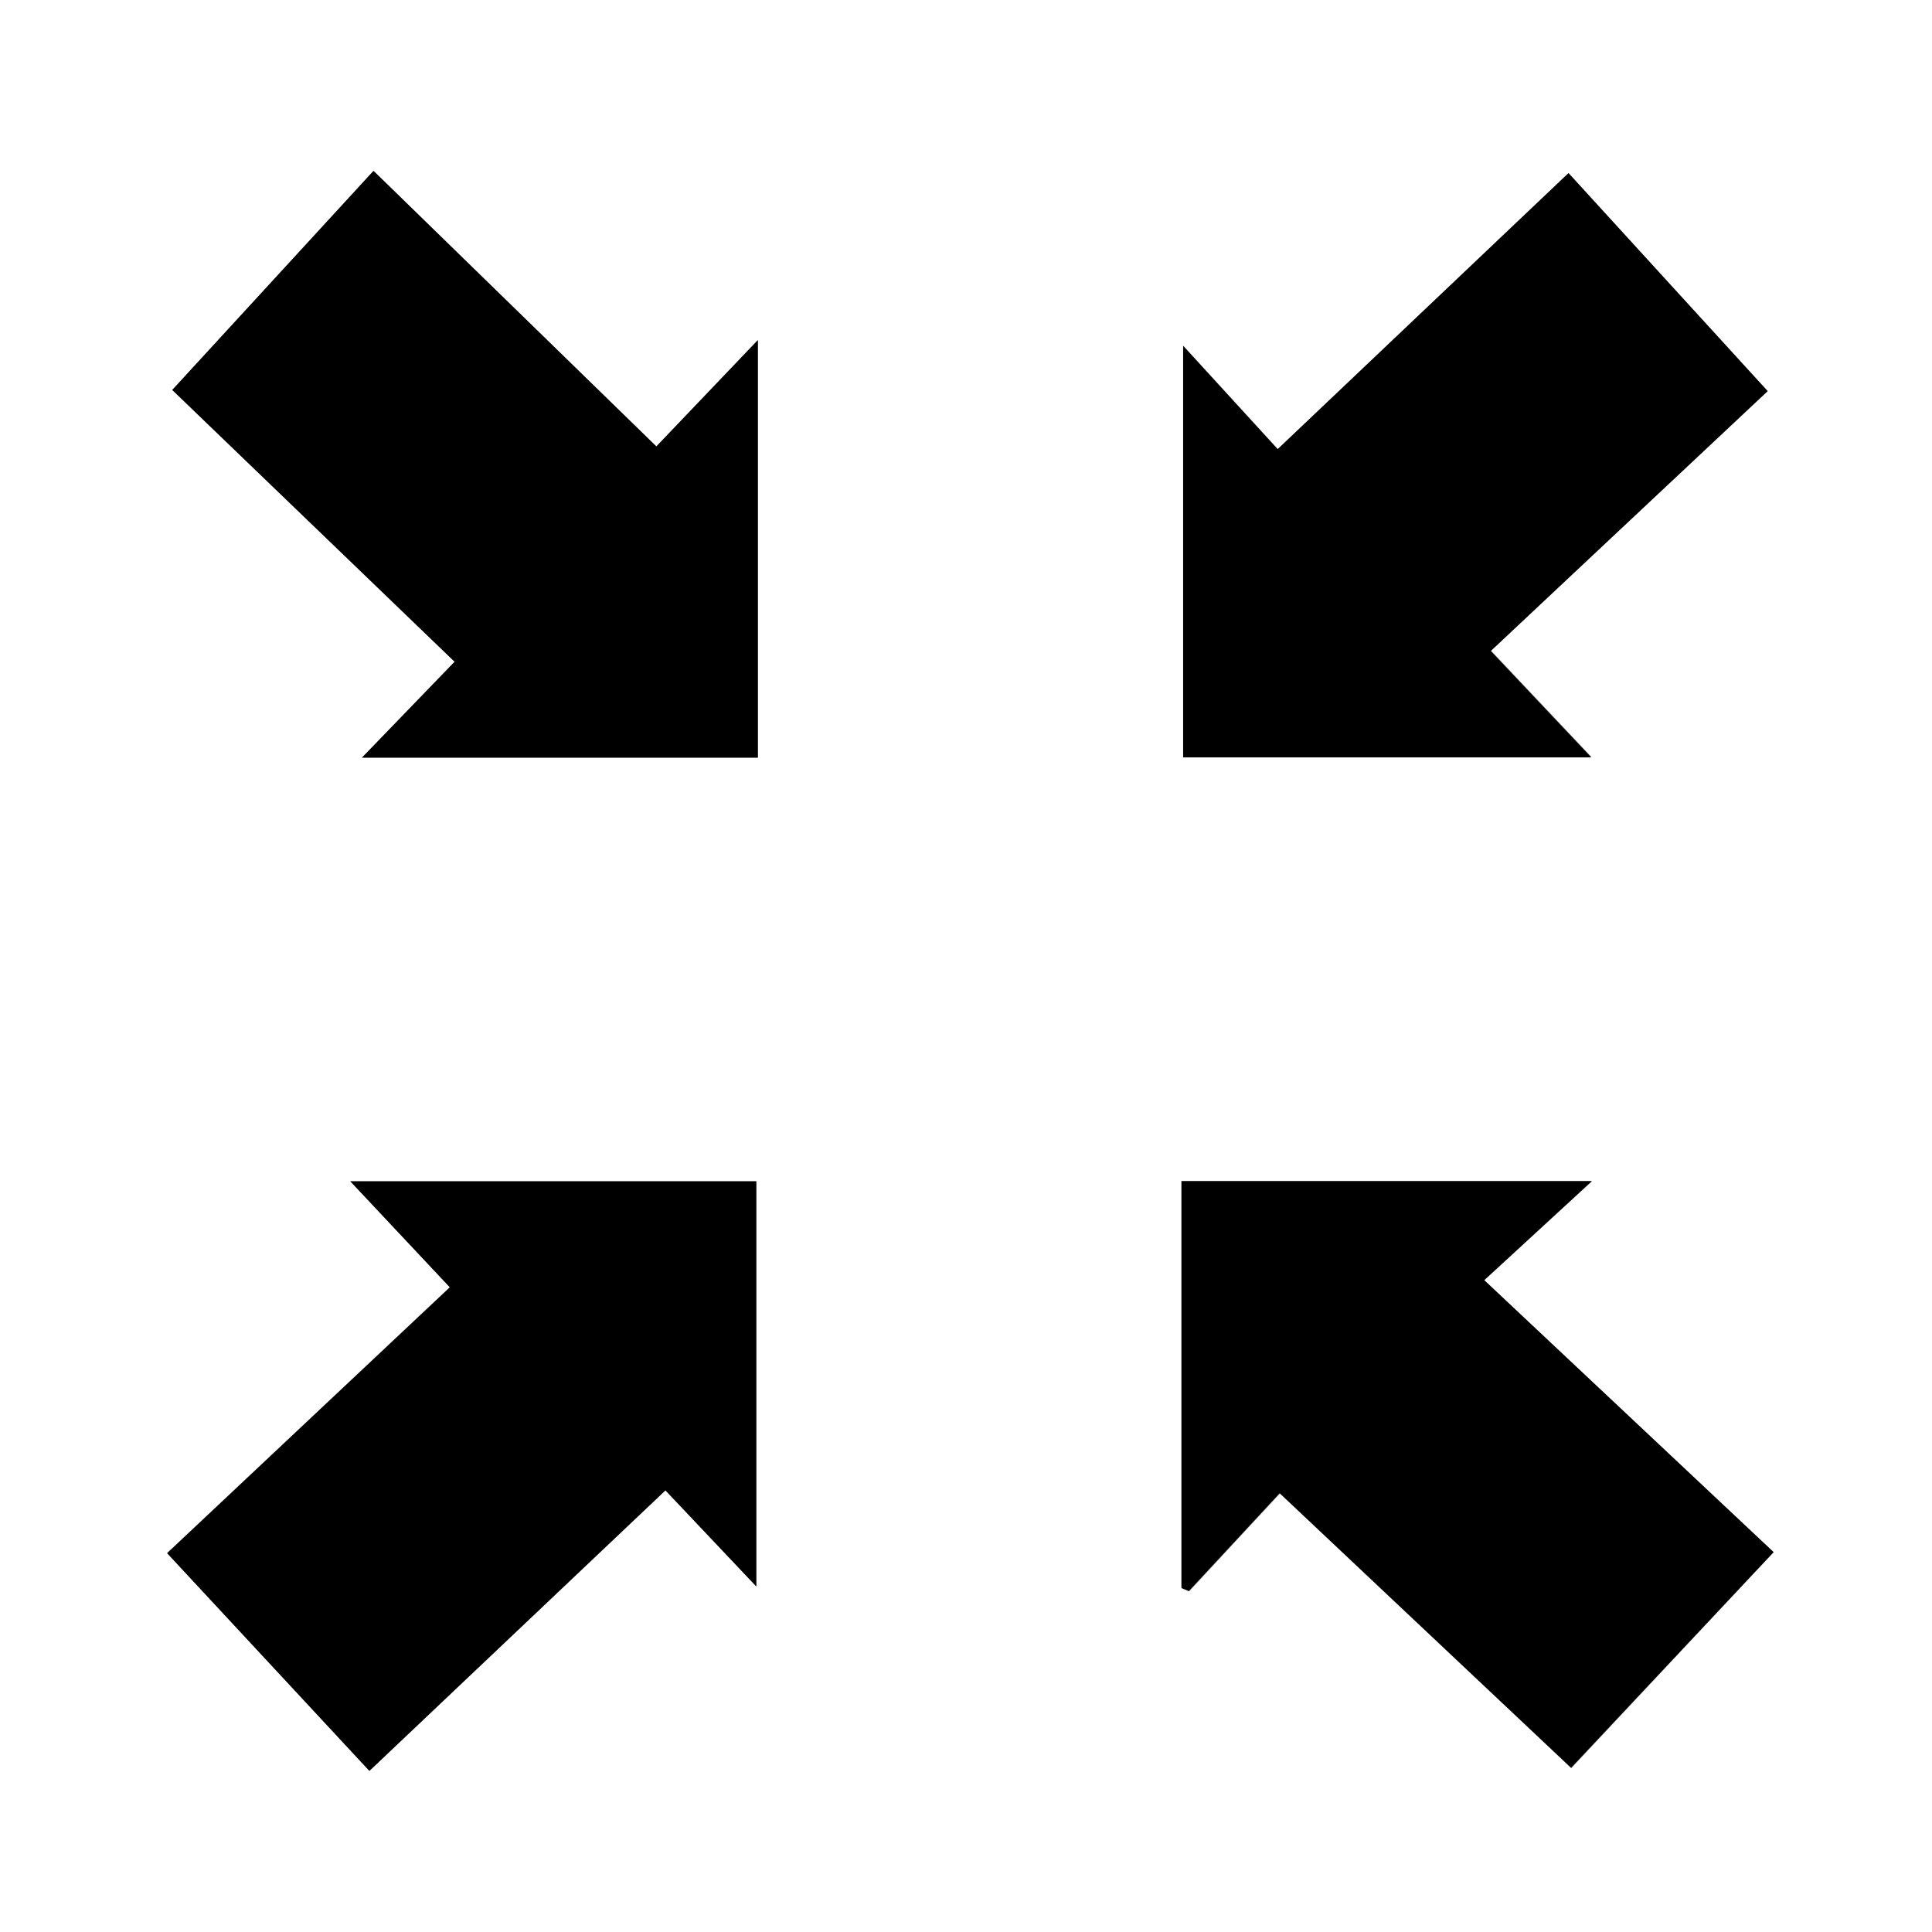
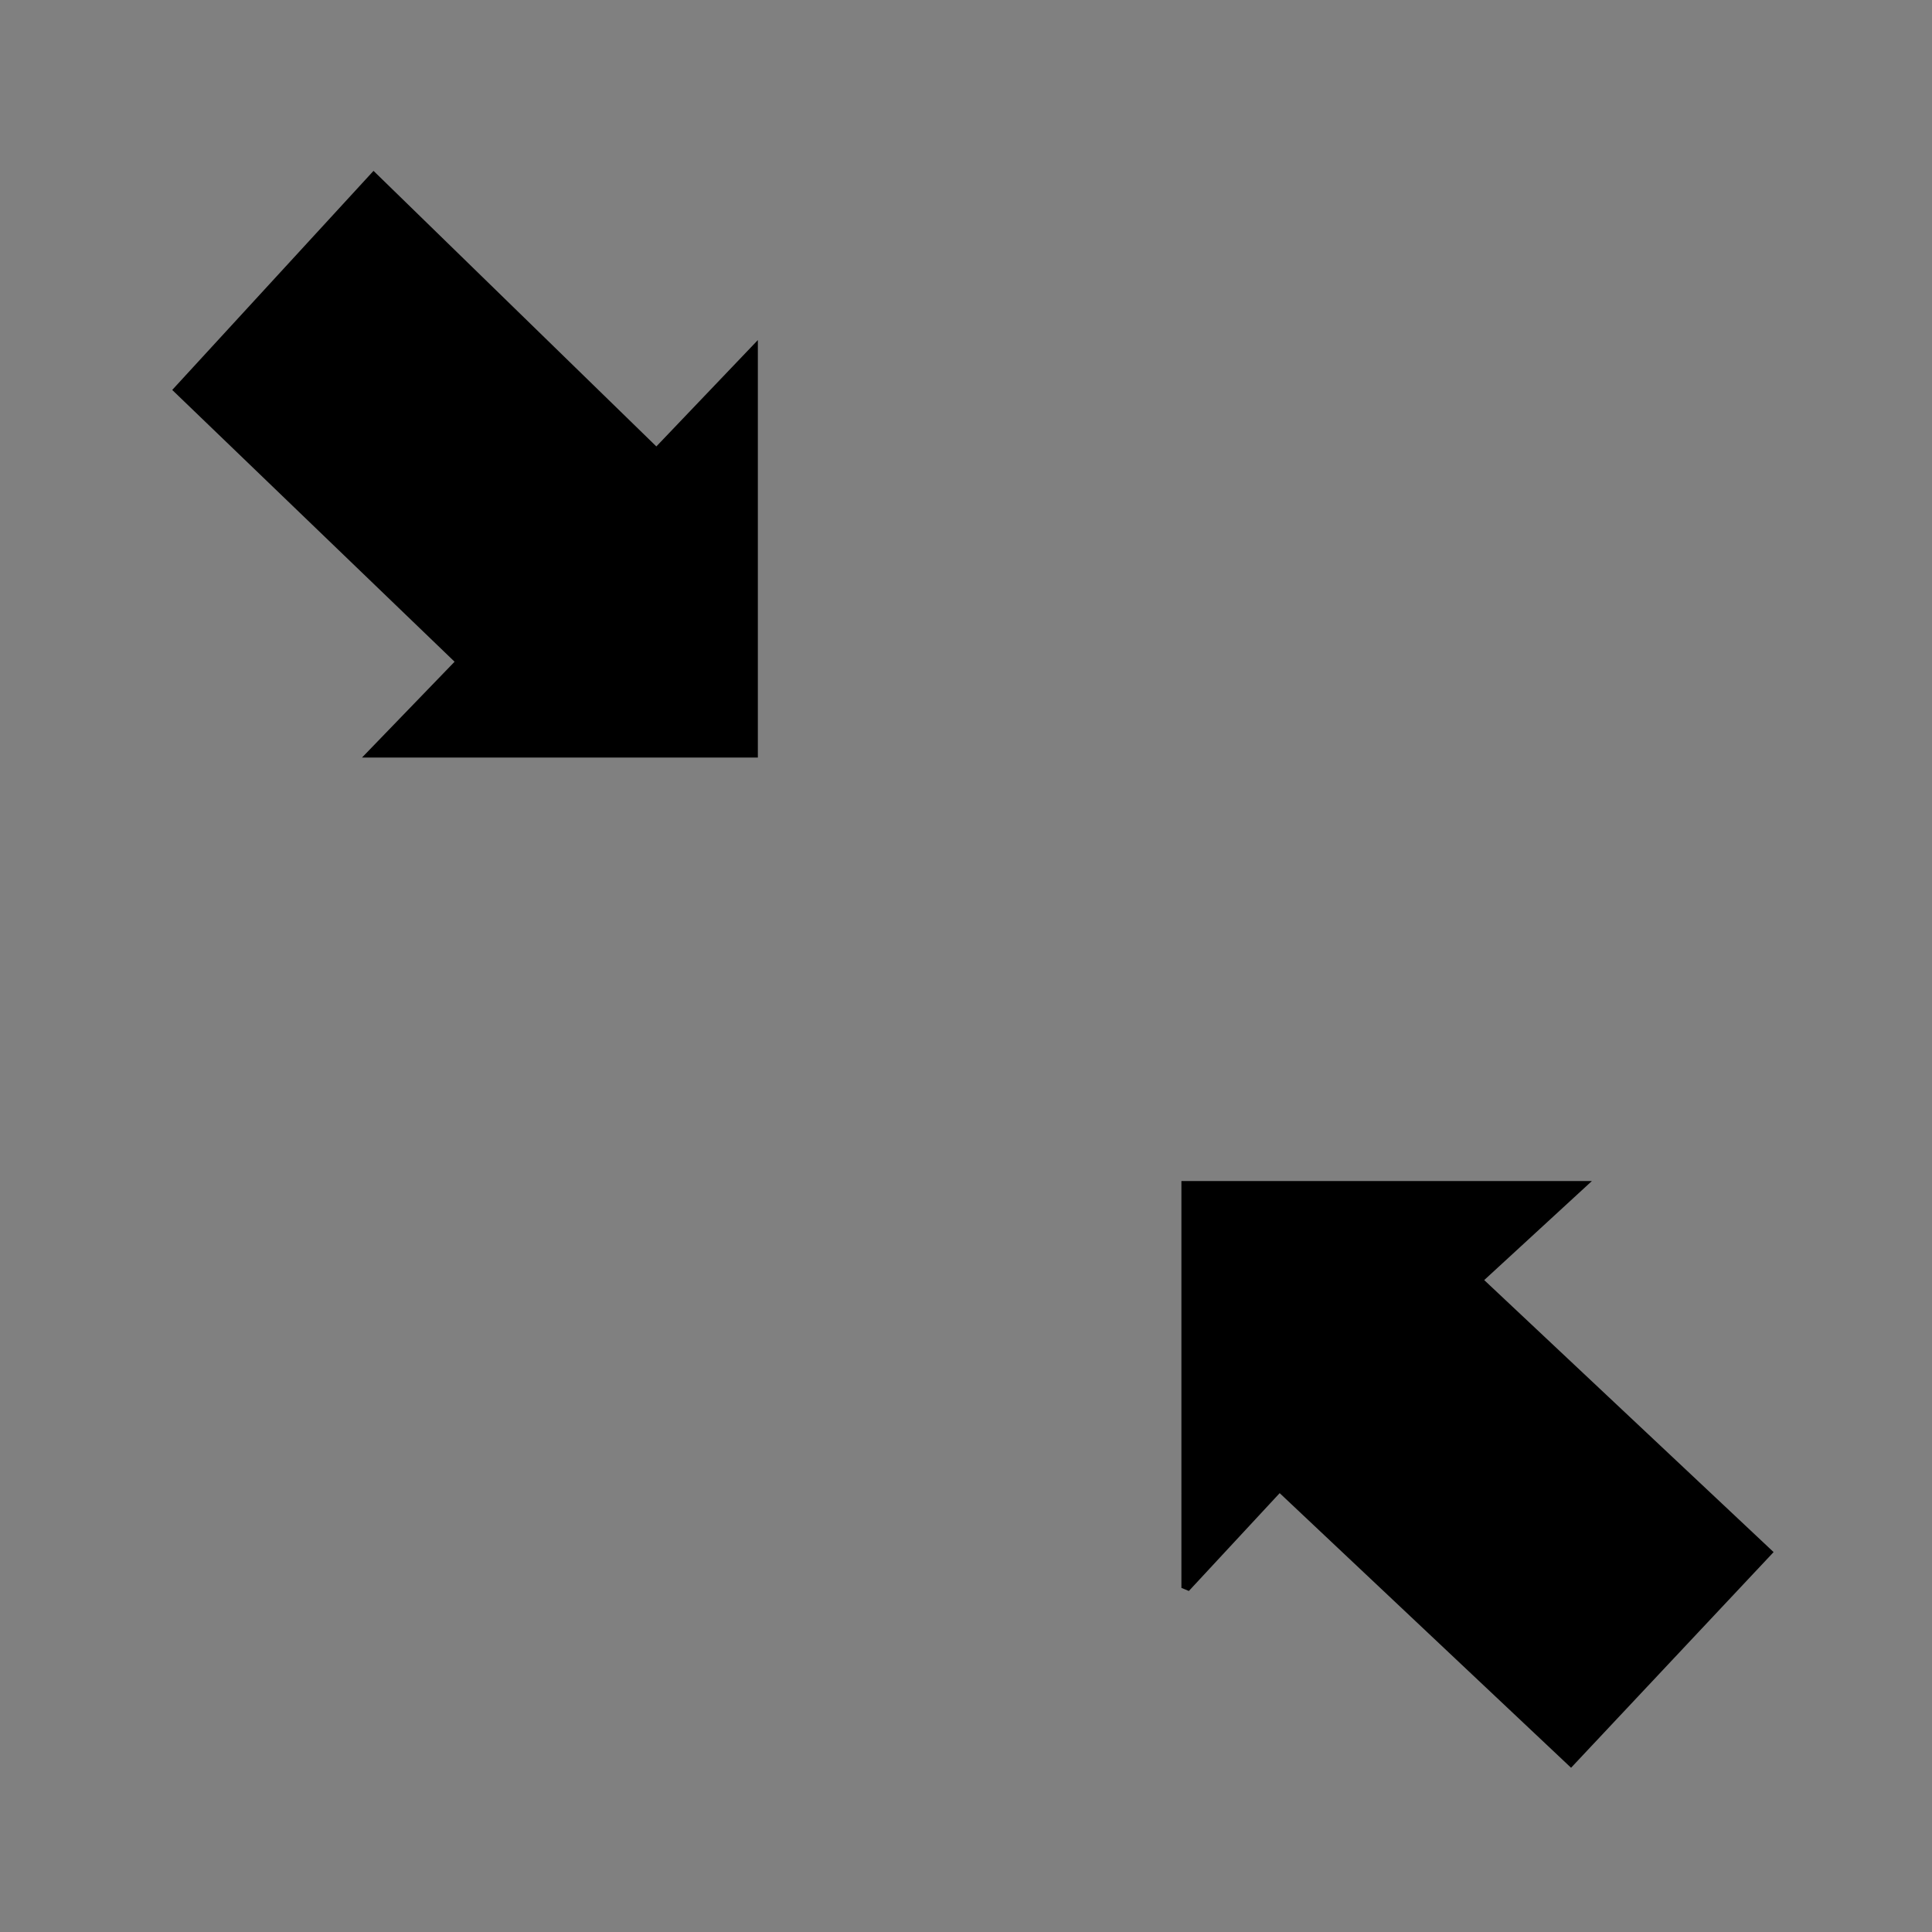
<svg xmlns="http://www.w3.org/2000/svg" viewBox="0 0 327 327">
  <rect x="0" y="0" width="327" height="327" fill="#808080" stroke="none" />
  <defs>
    <style>.cls-1{fill:#fff;}</style>
  </defs>
  <g id="Calque_2" data-name="Calque 2">
    <g id="Calque_1-2" data-name="Calque 1">
-       <path class="cls-1" d="M0,327V0H327V327Zm62.52-27.27,50.13-47.48c4.77,5,9.95,10.53,15.38,16.26V199.94H59.29l16.85,17.91-47.85,45Zm237.67-37-49-46c6.63-6.11,12.17-11.2,18.22-16.76H200v68.86l1.26.52,15.37-16.56,49.32,46.48Zm-1-196.51L265.48,29.3,216.27,76l-16-17.49v69.59h69.07l-17-18Zm-270-.2,47.79,46-15.7,16.24h67V57.57l-17.18,18L63.22,28.92Z" />
-       <path d="M62.52,299.73,28.29,262.89l47.85-45L59.29,199.94H128v68.57c-5.43-5.73-10.61-11.22-15.38-16.26Z" />
      <path d="M300.19,262.7l-34.28,36.5-49.32-46.48-15.37,16.56-1.26-.52V199.9h69.47c-6.05,5.56-11.59,10.65-18.22,16.76Z" />
-       <path d="M299.18,66.19l-46.86,44,17,18H200.25V58.54l16,17.49L265.48,29.3Z" />
      <path d="M29.15,66,63.22,28.92l47.87,46.64,17.18-18v70.66h-67L76.94,112Z" />
    </g>
  </g>
</svg>